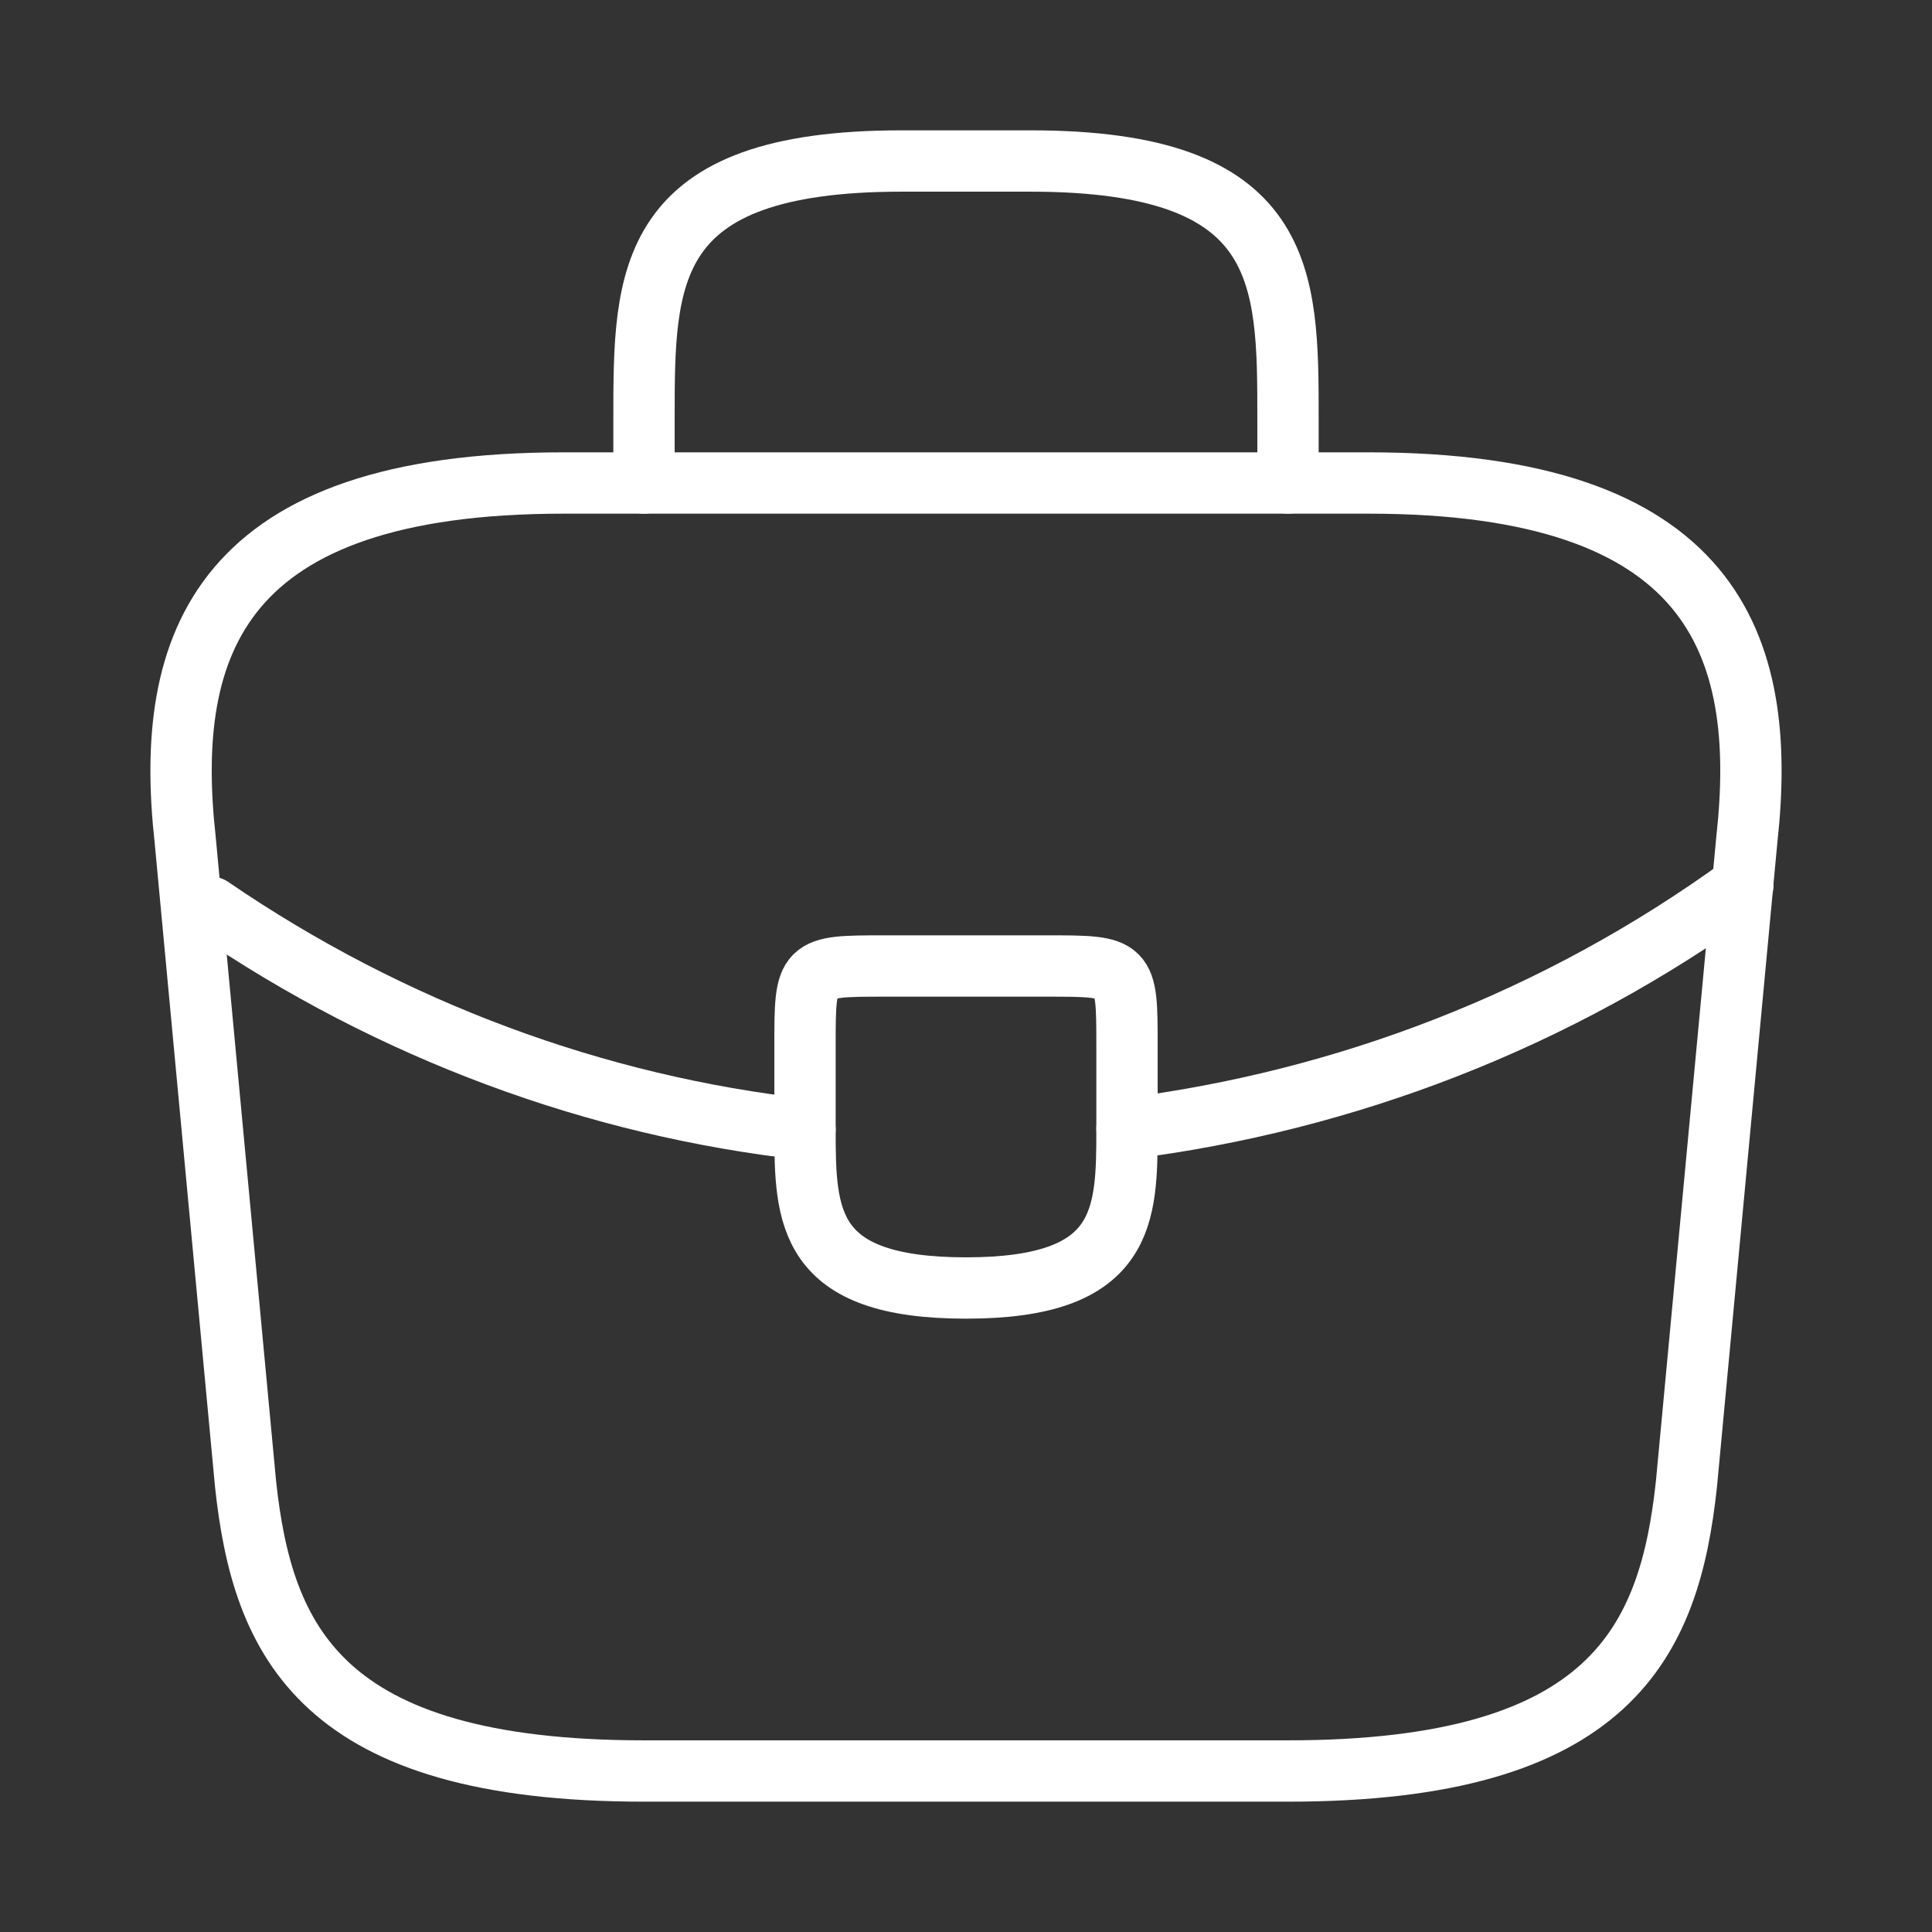
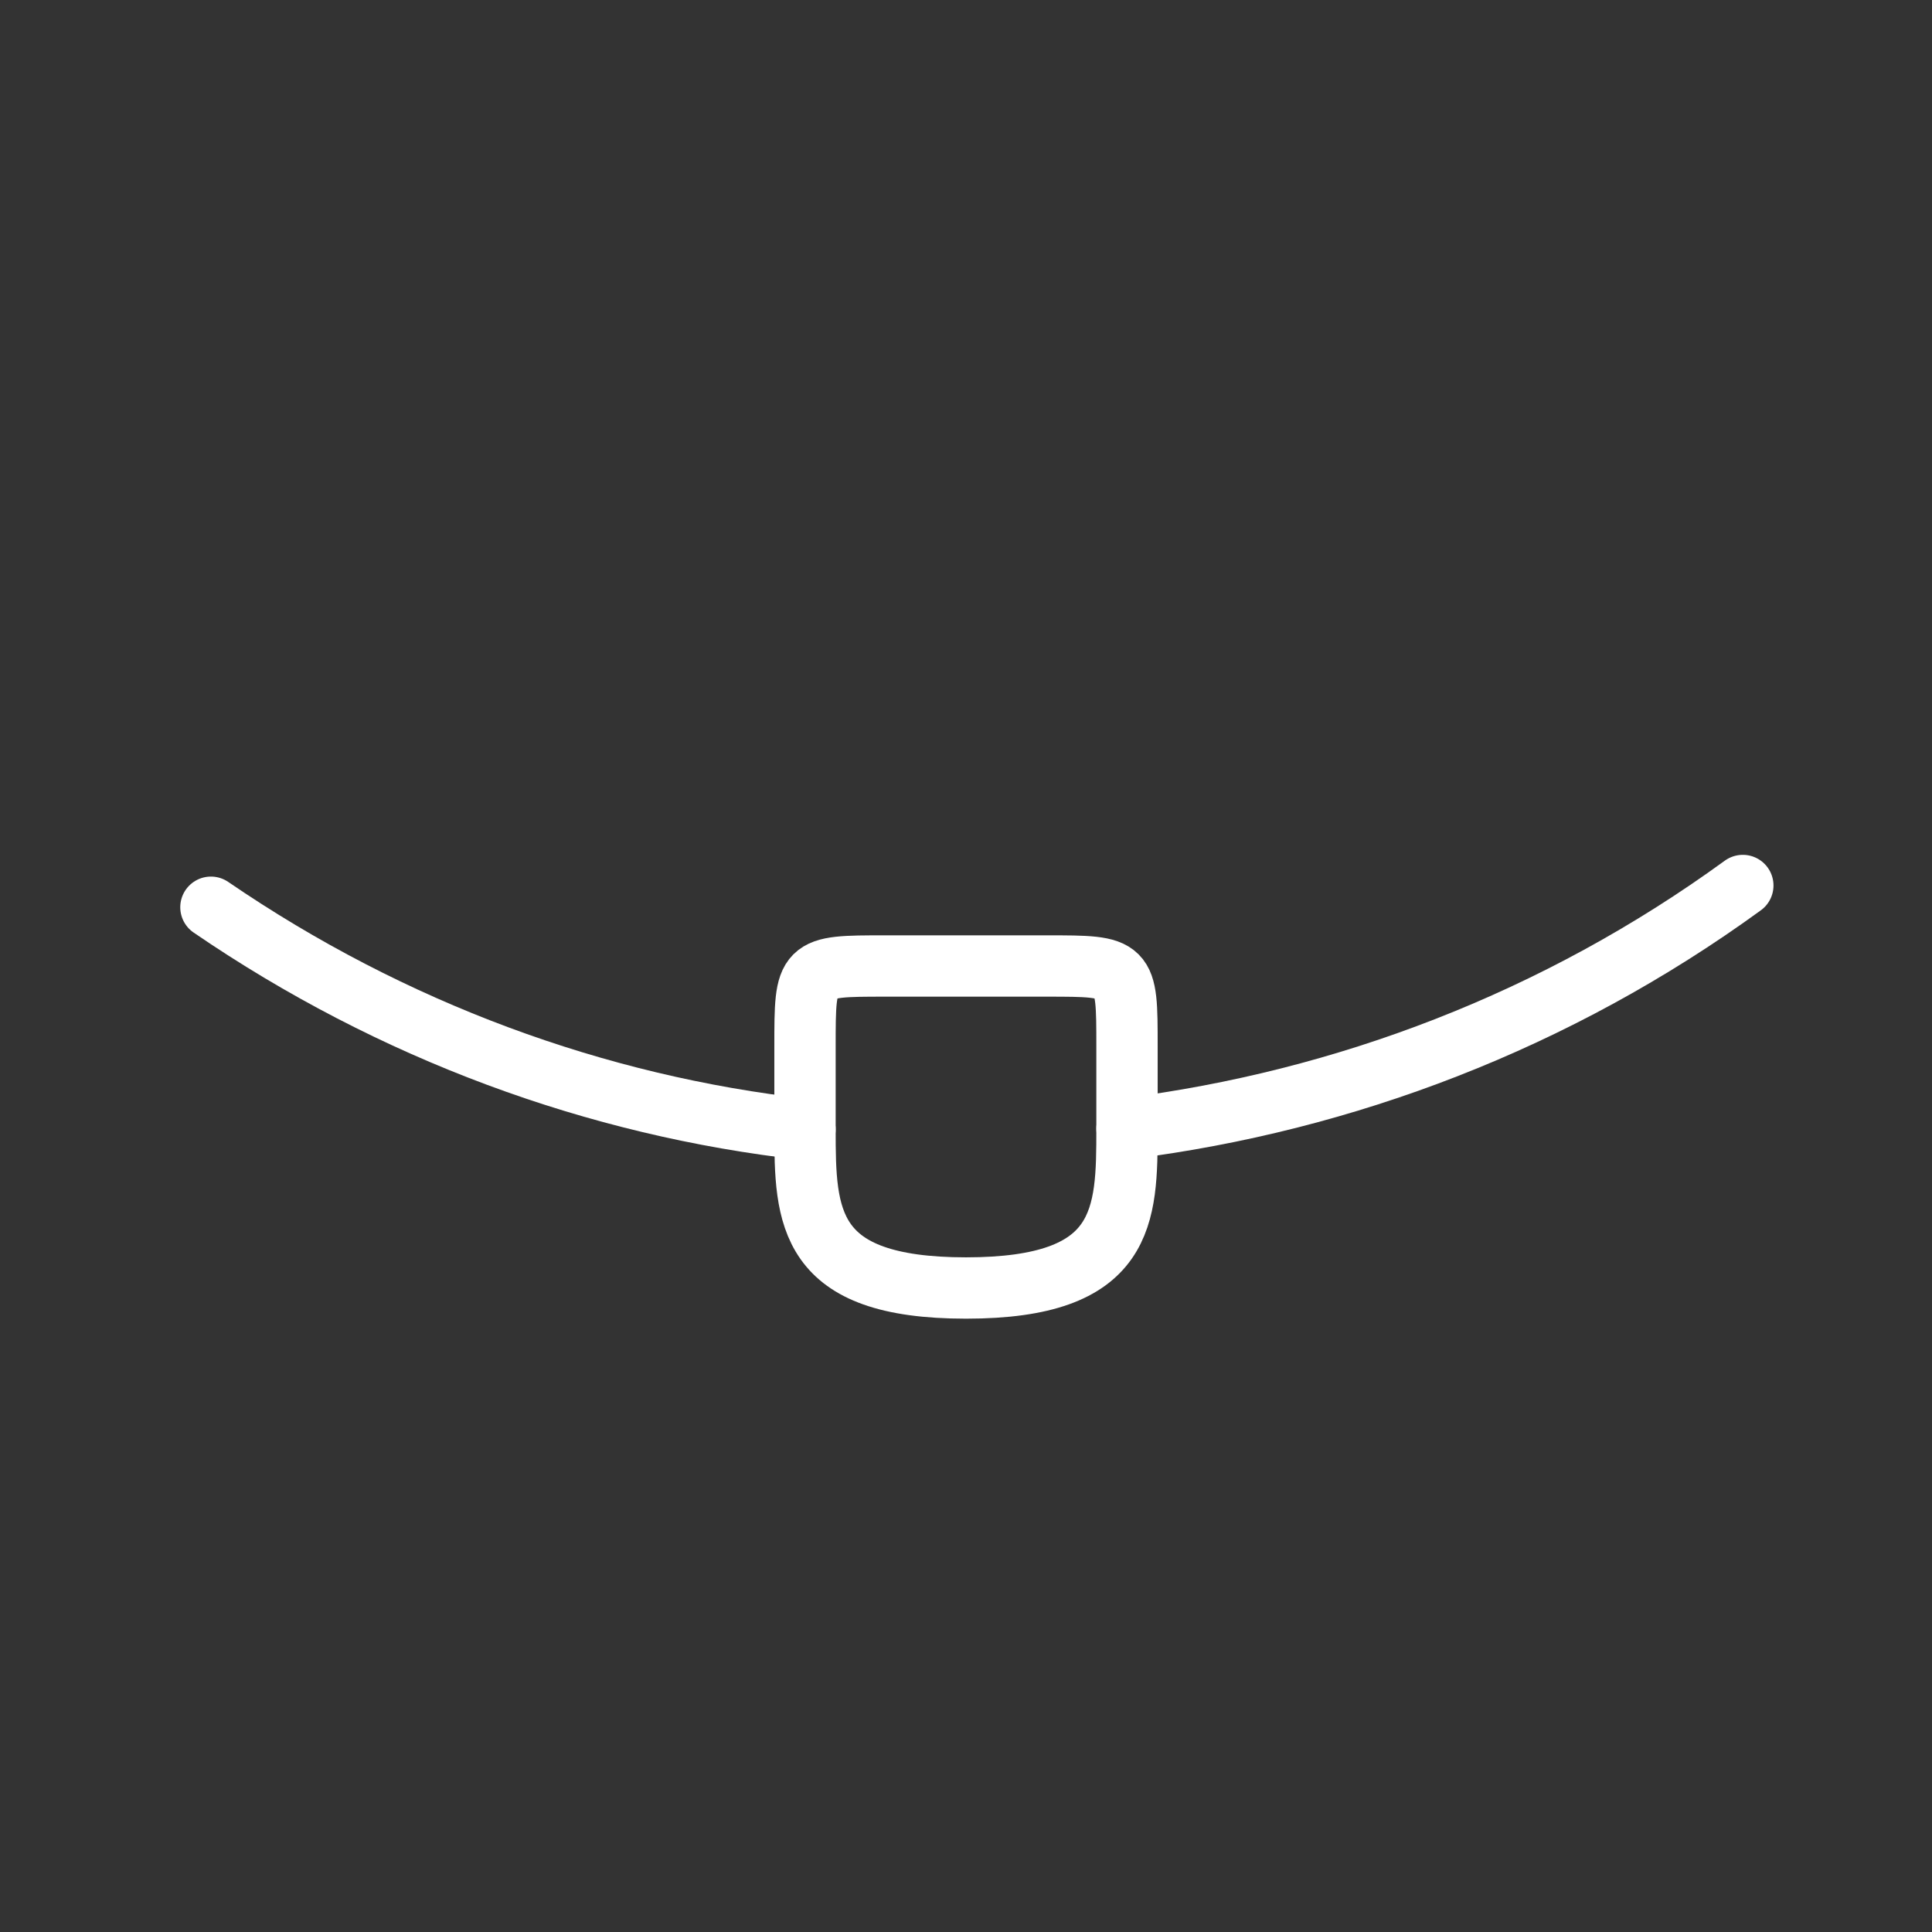
<svg xmlns="http://www.w3.org/2000/svg" width="63" height="63" viewBox="0 0 63 63" fill="none">
  <rect x="0" y="0" width="63" height="63" fill="#333333" stroke="none" />
-   <path d="M21 57.75H42C52.553 57.75 54.443 53.524 54.994 48.379L56.962 27.379C57.671 20.974 55.834 15.75 44.625 15.75H18.375C7.166 15.75 5.329 20.974 6.038 27.379L8.006 48.379C8.558 53.524 10.447 57.75 21 57.75Z" stroke="white" stroke-width="2" stroke-miterlimit="10" stroke-linecap="round" stroke-linejoin="round" />
-   <path d="M21 15.75V13.65C21 9.004 21 5.25 29.4 5.25H33.6C42 5.25 42 9.004 42 13.65V15.75" stroke="white" stroke-width="2" stroke-miterlimit="10" stroke-linecap="round" stroke-linejoin="round" />
  <path d="M36.75 34.125V36.75C36.75 36.776 36.75 36.776 36.75 36.803C36.75 39.664 36.724 42 31.5 42C26.302 42 26.25 39.69 26.25 36.829V34.125C26.25 31.5 26.25 31.5 28.875 31.5H34.125C36.75 31.5 36.75 31.5 36.75 34.125Z" stroke="white" stroke-width="2" stroke-miterlimit="10" stroke-linecap="round" stroke-linejoin="round" />
  <path d="M56.831 28.875C50.767 33.285 43.837 35.91 36.75 36.803" stroke="white" stroke-width="2" stroke-miterlimit="10" stroke-linecap="round" stroke-linejoin="round" />
  <path d="M6.878 29.584C12.784 33.626 19.451 36.068 26.25 36.829" stroke="white" stroke-width="2" stroke-miterlimit="10" stroke-linecap="round" stroke-linejoin="round" />
</svg>